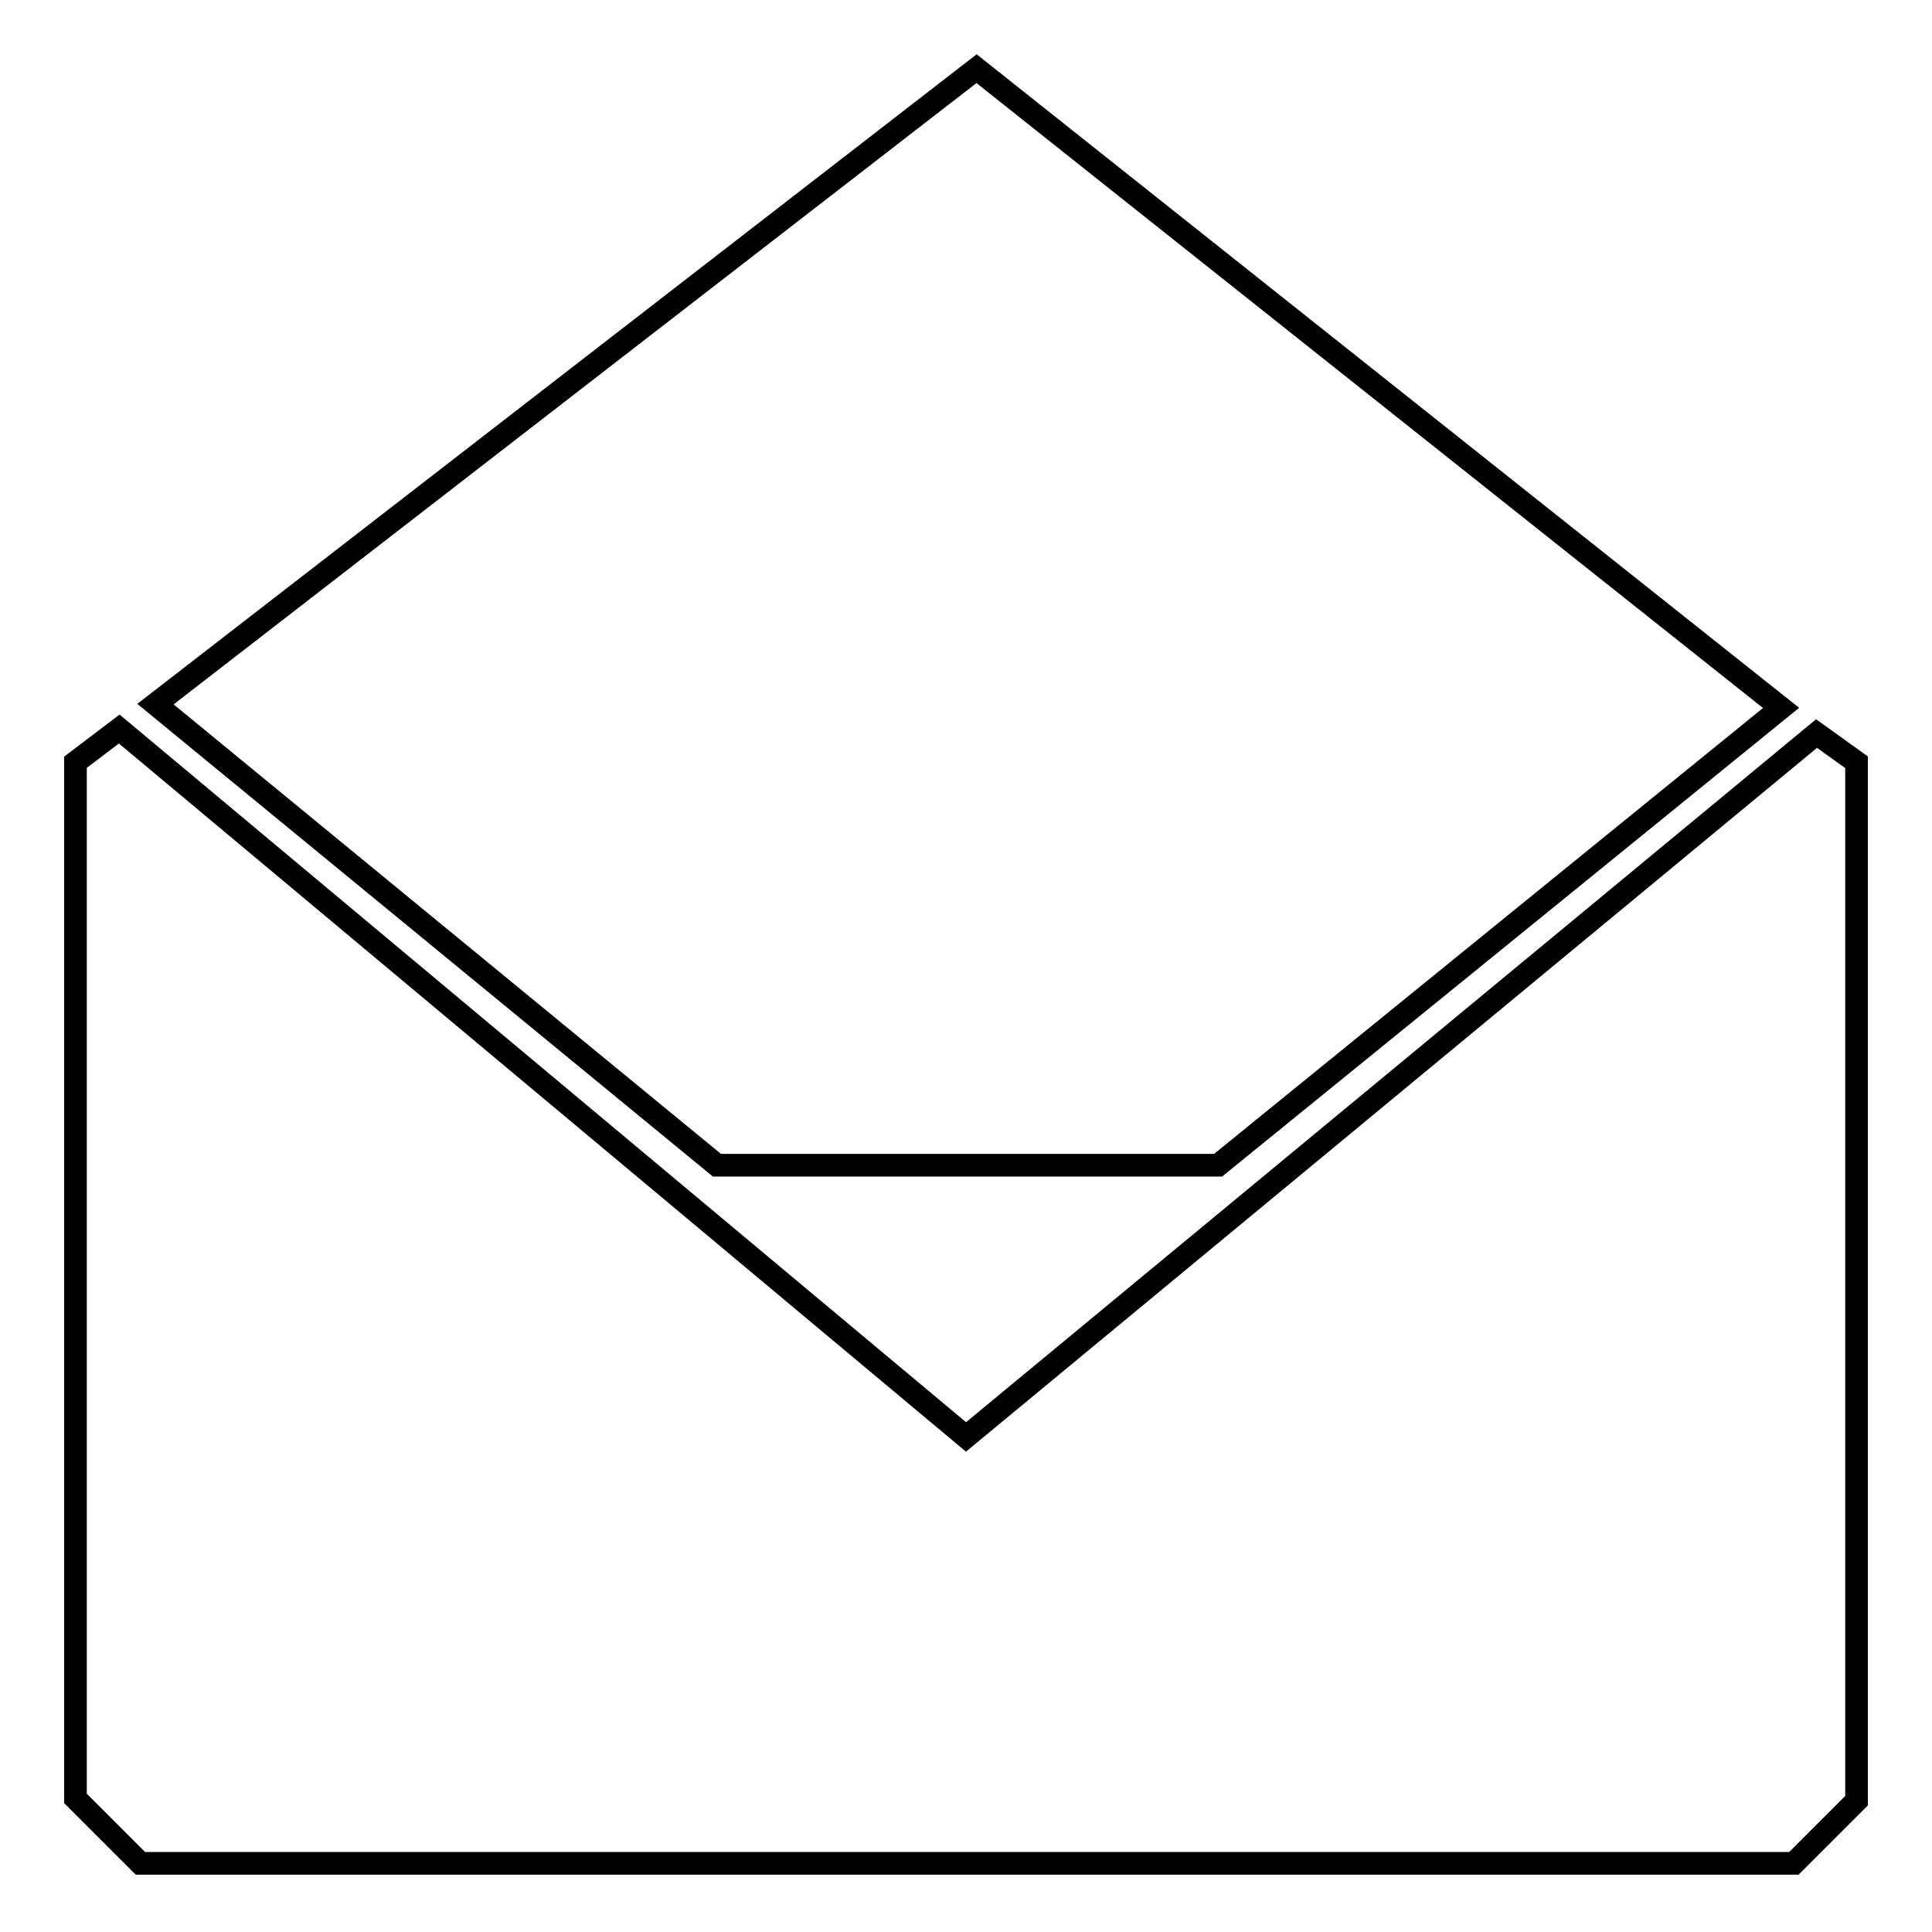
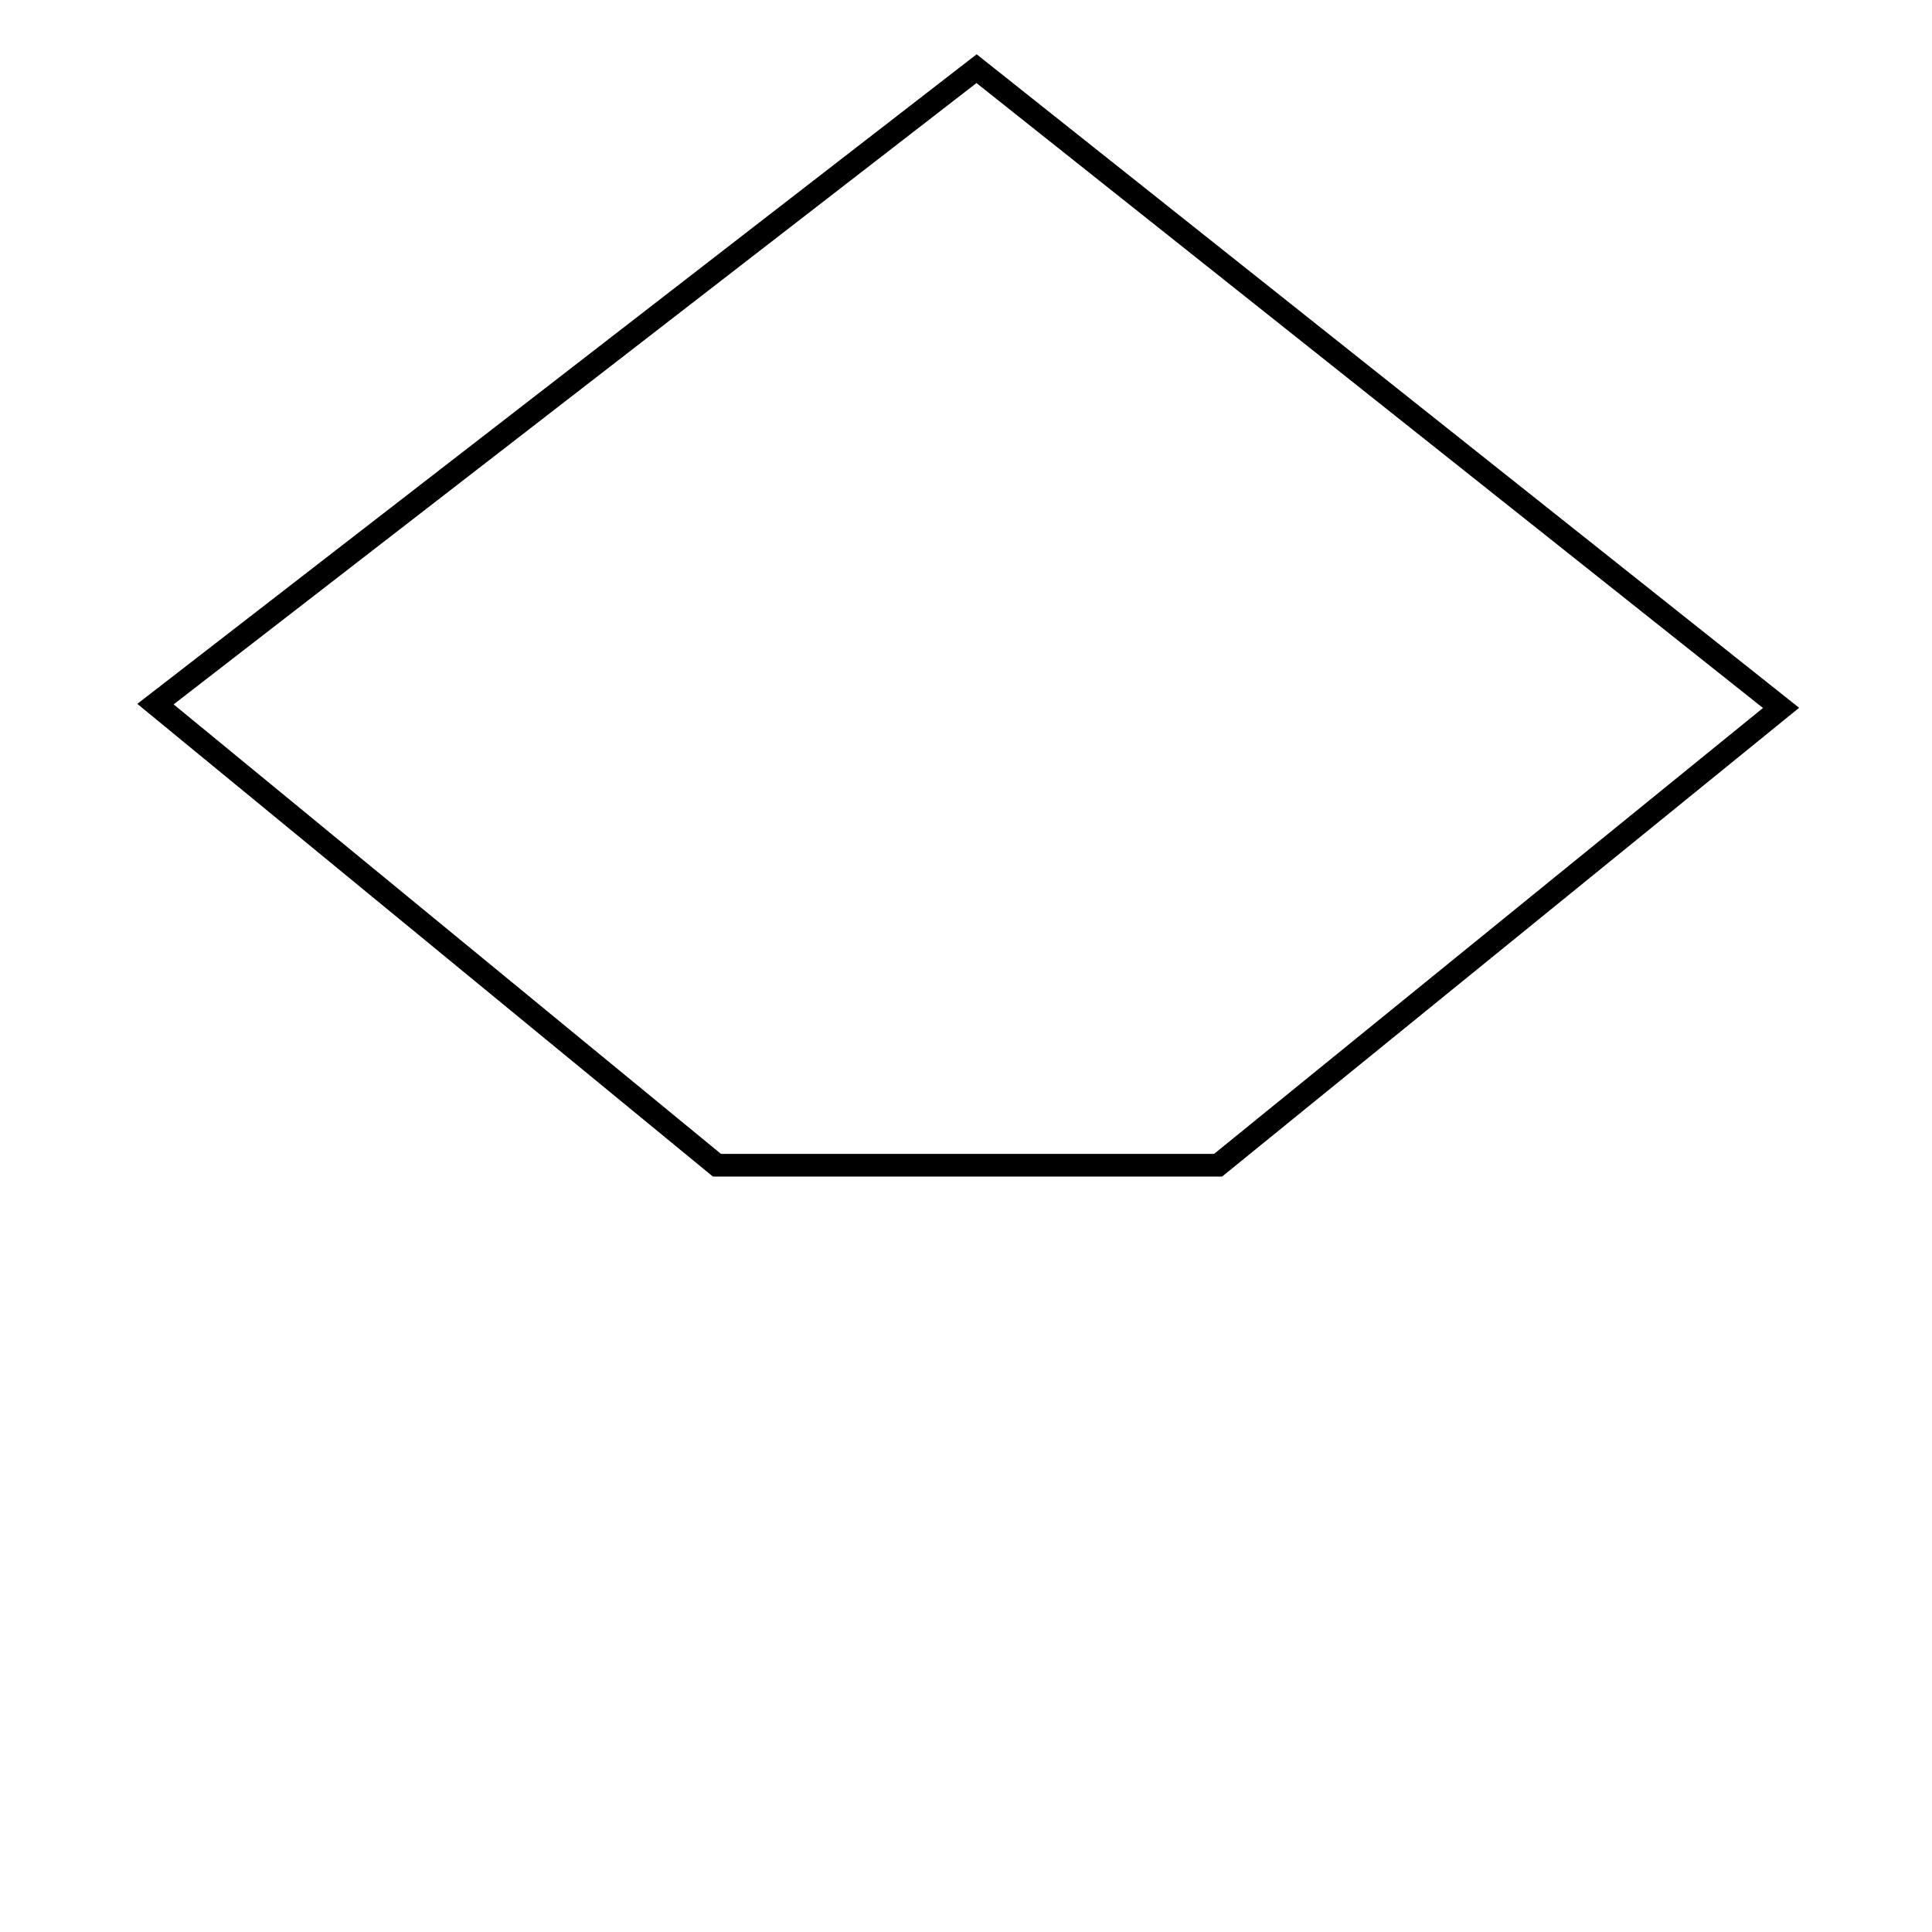
<svg xmlns="http://www.w3.org/2000/svg" version="1.1" x="0px" y="0px" viewBox="0 0 256 256" enable-background="new 0 0 256 256" xml:space="preserve">
  <g>
    <g>
      <path stroke-width="3" fill-opacity="0" stroke="#000000" d="M20.6,93.3L95,154.4h66.4L236,93.8L129.4,9.1L20.6,93.3z" />
-       <path stroke-width="3" fill-opacity="0" stroke="#000000" d="M240.7,97.2L128,190.4L15.8,96.6l-5.8,4.4v137.3l8.6,8.6h219.1l8.3-8.3V101L240.7,97.2z" />
    </g>
  </g>
</svg>